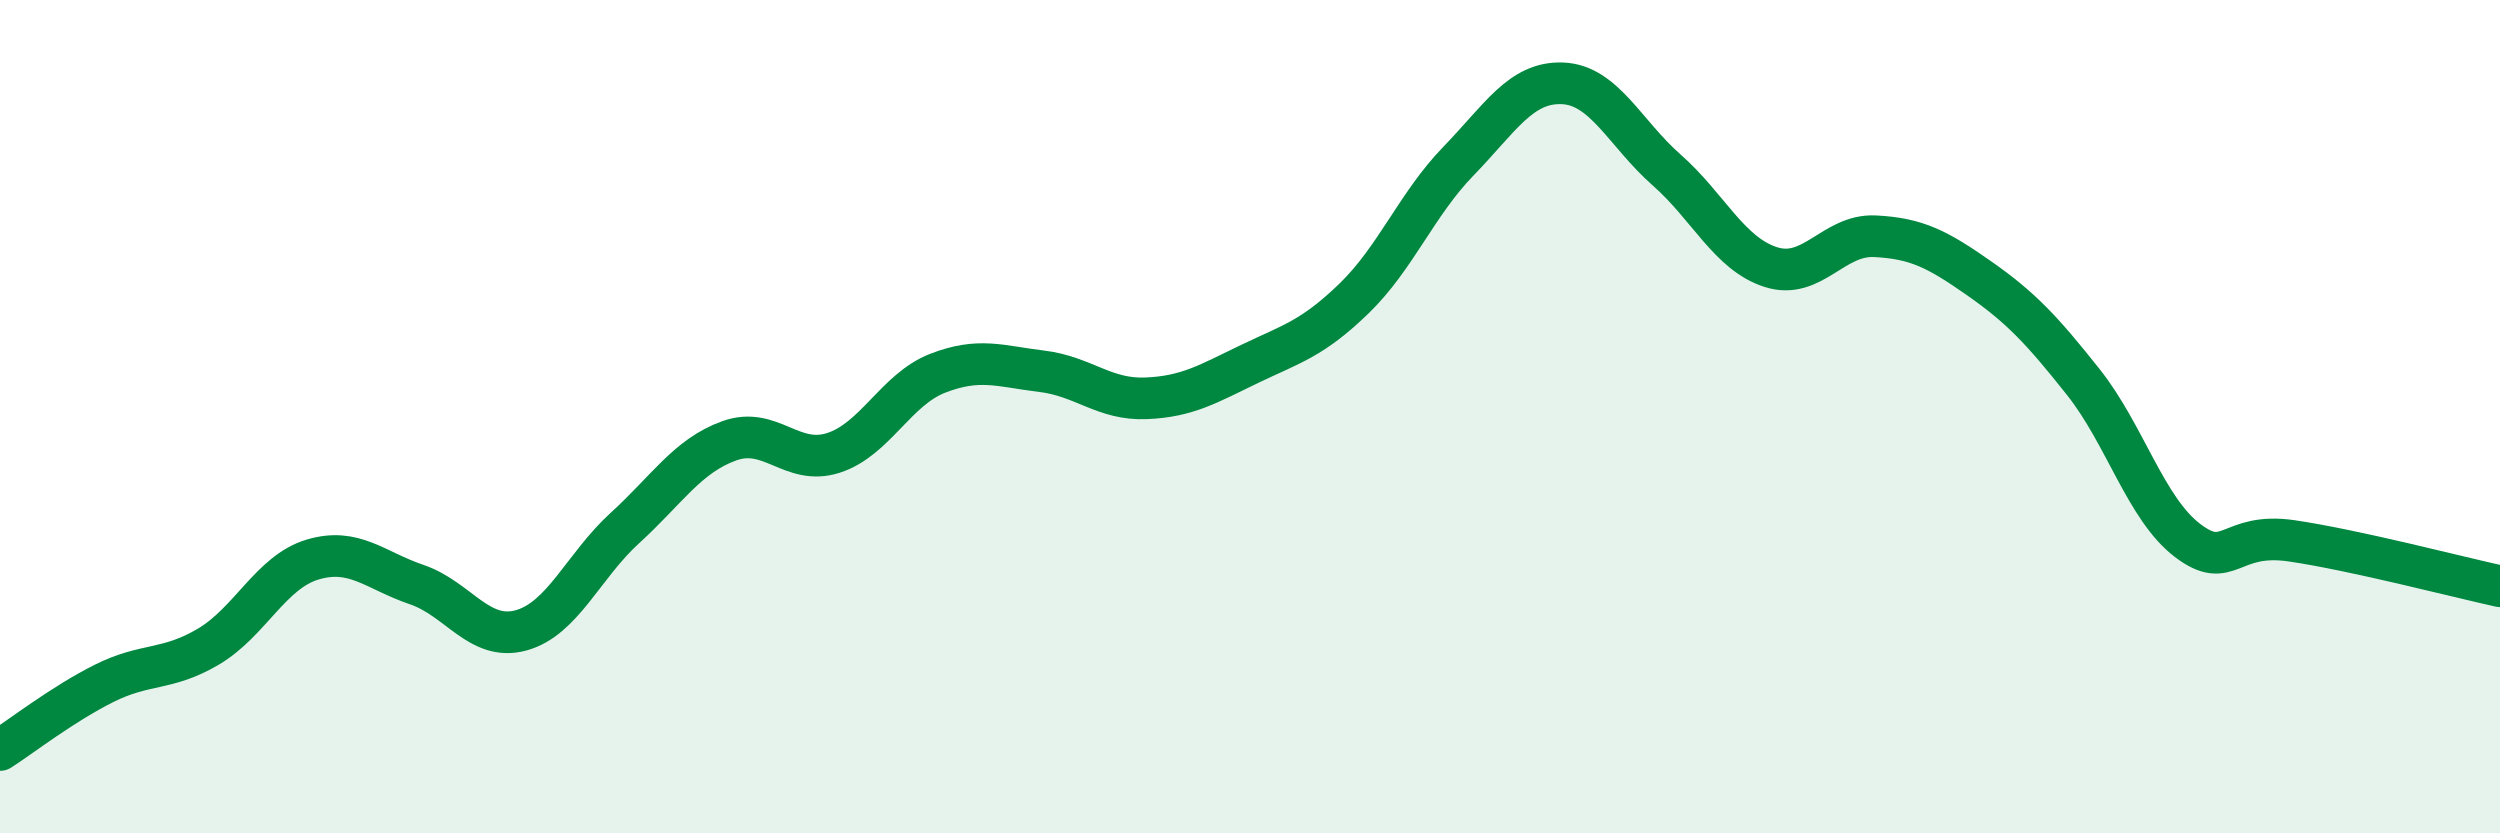
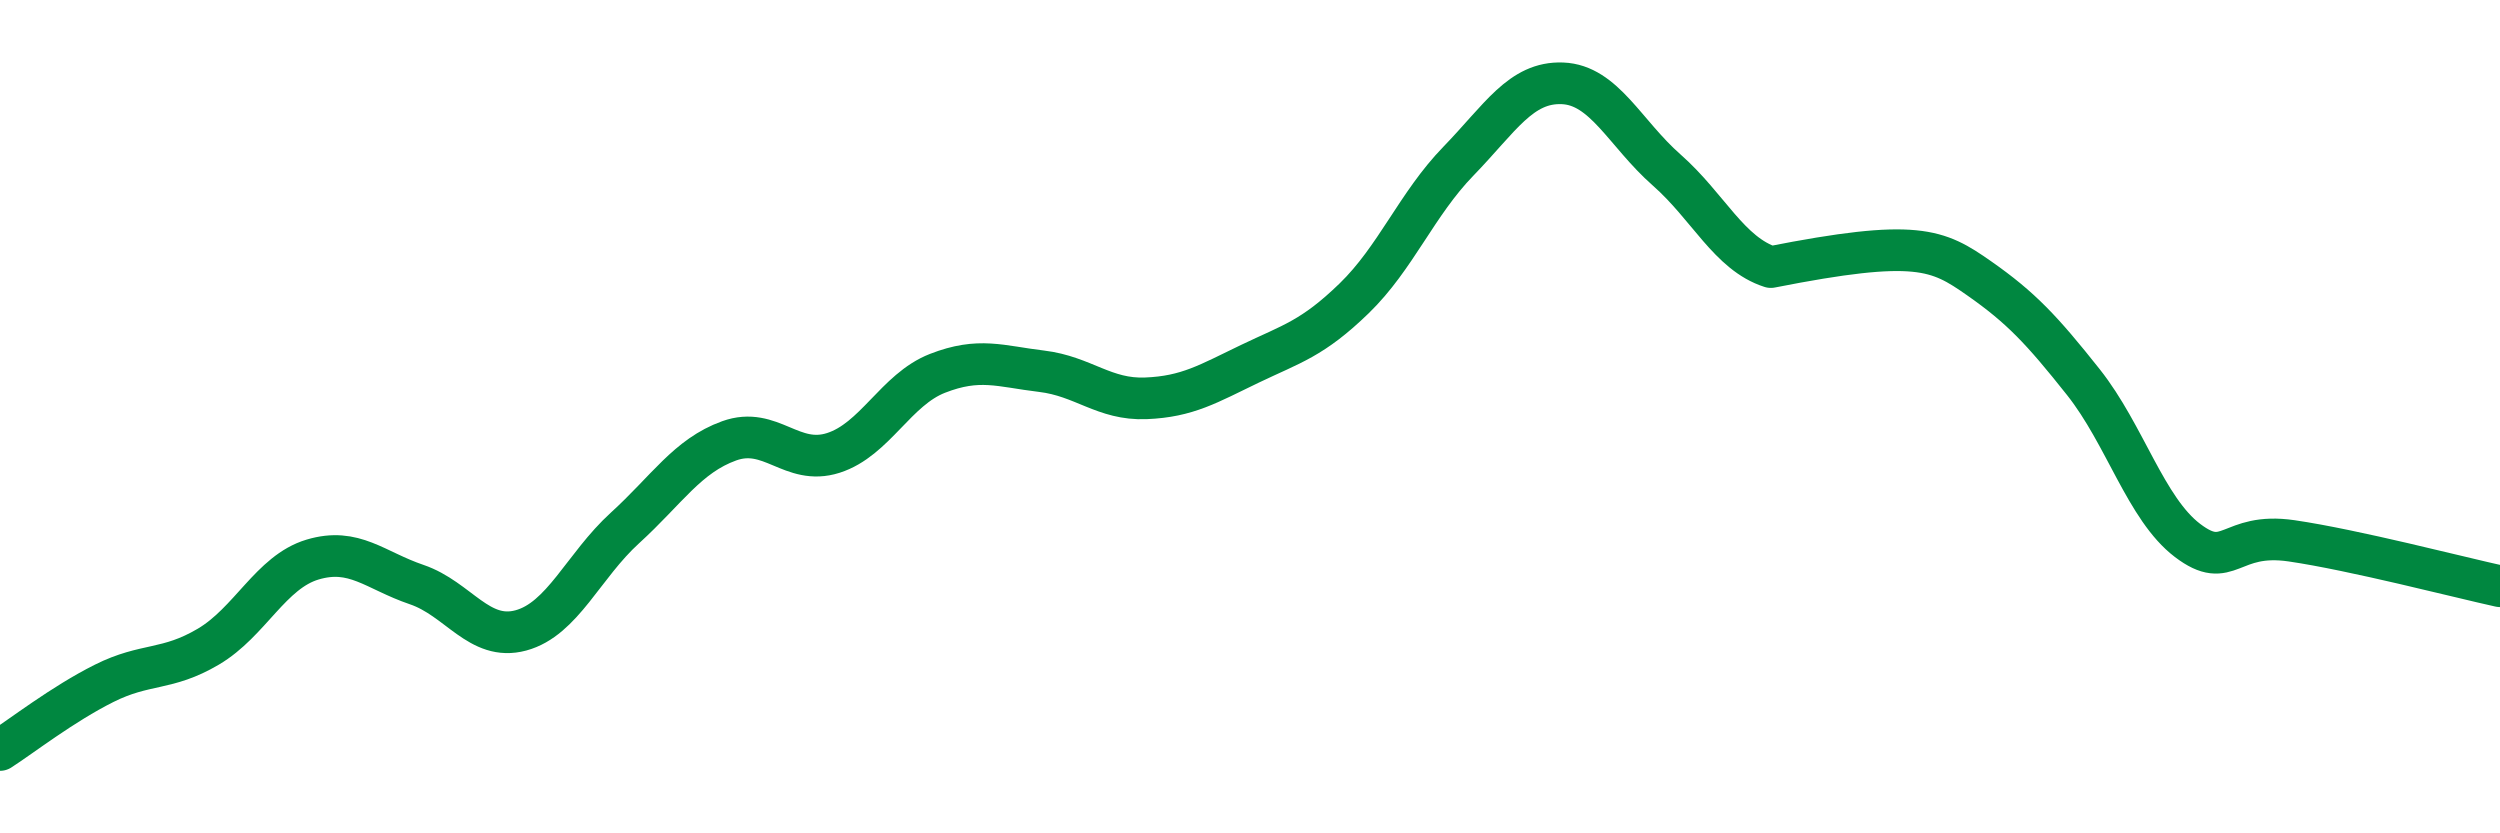
<svg xmlns="http://www.w3.org/2000/svg" width="60" height="20" viewBox="0 0 60 20">
-   <path d="M 0,18 C 0.5,17.68 1.5,16.9 2.5,16.4 C 3.5,15.9 4,16.11 5,15.52 C 6,14.93 6.5,13.73 7.5,13.43 C 8.5,13.13 9,13.69 10,14.03 C 11,14.37 11.5,15.4 12.5,15.13 C 13.5,14.86 14,13.58 15,12.67 C 16,11.76 16.5,10.94 17.5,10.58 C 18.5,10.22 19,11.19 20,10.87 C 21,10.55 21.5,9.35 22.5,8.96 C 23.5,8.57 24,8.79 25,8.91 C 26,9.03 26.5,9.6 27.5,9.56 C 28.5,9.52 29,9.21 30,8.73 C 31,8.25 31.5,8.13 32.5,7.16 C 33.5,6.19 34,4.9 35,3.87 C 36,2.84 36.5,1.96 37.5,2 C 38.5,2.04 39,3.2 40,4.08 C 41,4.96 41.5,6.09 42.5,6.41 C 43.5,6.73 44,5.62 45,5.67 C 46,5.72 46.5,5.98 47.5,6.68 C 48.5,7.38 49,7.91 50,9.17 C 51,10.43 51.5,12.21 52.5,12.97 C 53.5,13.73 53.5,12.76 55,12.98 C 56.5,13.2 59,13.85 60,14.07L60 20L0 20Z" fill="#008740" opacity="0.1" stroke-linecap="round" stroke-linejoin="round" />
-   <path d="M 0,18 C 0.5,17.68 1.5,16.9 2.5,16.4 C 3.5,15.9 4,16.11 5,15.52 C 6,14.93 6.5,13.73 7.5,13.43 C 8.5,13.13 9,13.69 10,14.03 C 11,14.37 11.5,15.4 12.5,15.13 C 13.5,14.86 14,13.58 15,12.67 C 16,11.76 16.5,10.94 17.5,10.58 C 18.5,10.22 19,11.19 20,10.87 C 21,10.55 21.5,9.35 22.5,8.96 C 23.5,8.57 24,8.79 25,8.91 C 26,9.03 26.5,9.6 27.5,9.56 C 28.5,9.52 29,9.21 30,8.73 C 31,8.25 31.5,8.13 32.5,7.16 C 33.5,6.19 34,4.9 35,3.87 C 36,2.84 36.5,1.96 37.5,2 C 38.5,2.04 39,3.2 40,4.08 C 41,4.96 41.5,6.09 42.5,6.41 C 43.5,6.73 44,5.62 45,5.67 C 46,5.72 46.5,5.98 47.5,6.68 C 48.5,7.38 49,7.91 50,9.17 C 51,10.43 51.5,12.21 52.5,12.97 C 53.5,13.73 53.5,12.76 55,12.98 C 56.5,13.2 59,13.85 60,14.07" stroke="#008740" stroke-width="1" fill="none" stroke-linecap="round" stroke-linejoin="round" />
+   <path d="M 0,18 C 0.5,17.68 1.5,16.9 2.5,16.4 C 3.5,15.9 4,16.11 5,15.52 C 6,14.93 6.5,13.73 7.5,13.43 C 8.5,13.13 9,13.69 10,14.03 C 11,14.37 11.5,15.4 12.5,15.13 C 13.5,14.86 14,13.58 15,12.67 C 16,11.76 16.5,10.94 17.5,10.58 C 18.5,10.22 19,11.19 20,10.87 C 21,10.55 21.5,9.35 22.5,8.96 C 23.5,8.57 24,8.79 25,8.91 C 26,9.03 26.5,9.6 27.5,9.56 C 28.5,9.52 29,9.21 30,8.73 C 31,8.25 31.5,8.13 32.5,7.16 C 33.5,6.19 34,4.9 35,3.87 C 36,2.84 36.5,1.96 37.5,2 C 38.5,2.04 39,3.2 40,4.08 C 41,4.96 41.5,6.09 42.5,6.41 C 46,5.72 46.5,5.98 47.5,6.68 C 48.5,7.38 49,7.91 50,9.17 C 51,10.43 51.5,12.21 52.5,12.97 C 53.5,13.73 53.5,12.76 55,12.98 C 56.5,13.2 59,13.85 60,14.07" stroke="#008740" stroke-width="1" fill="none" stroke-linecap="round" stroke-linejoin="round" />
</svg>